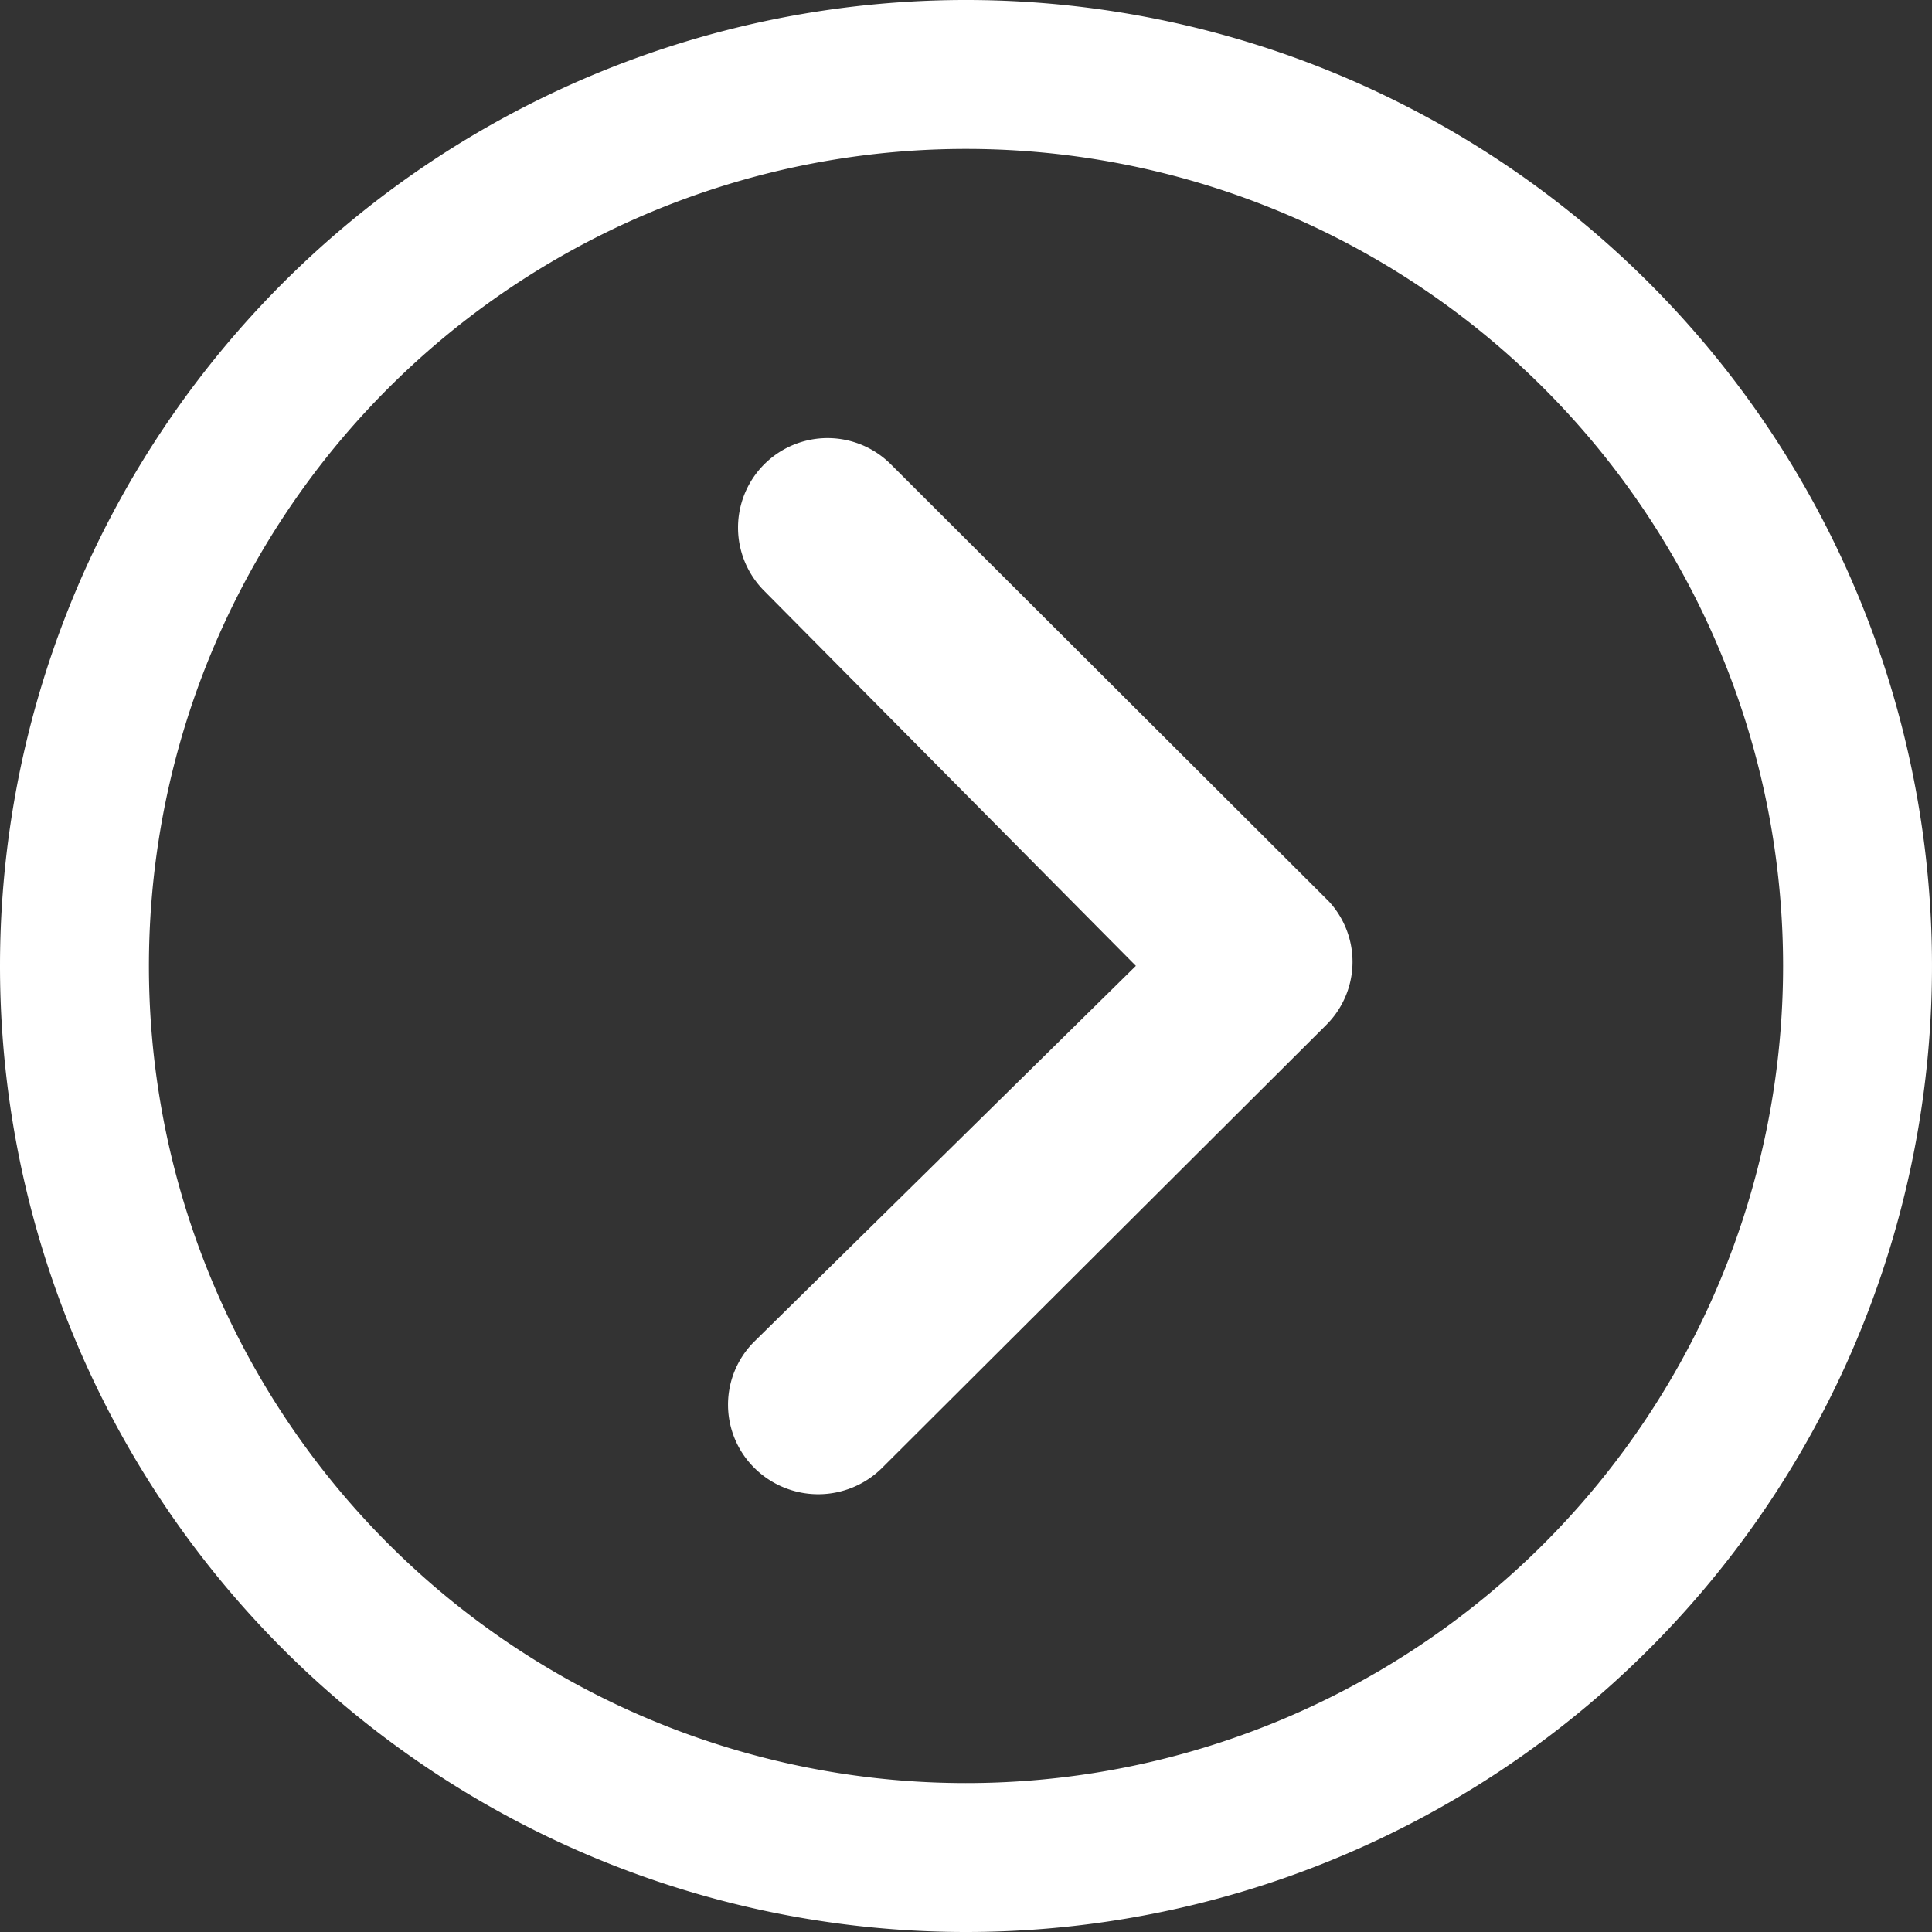
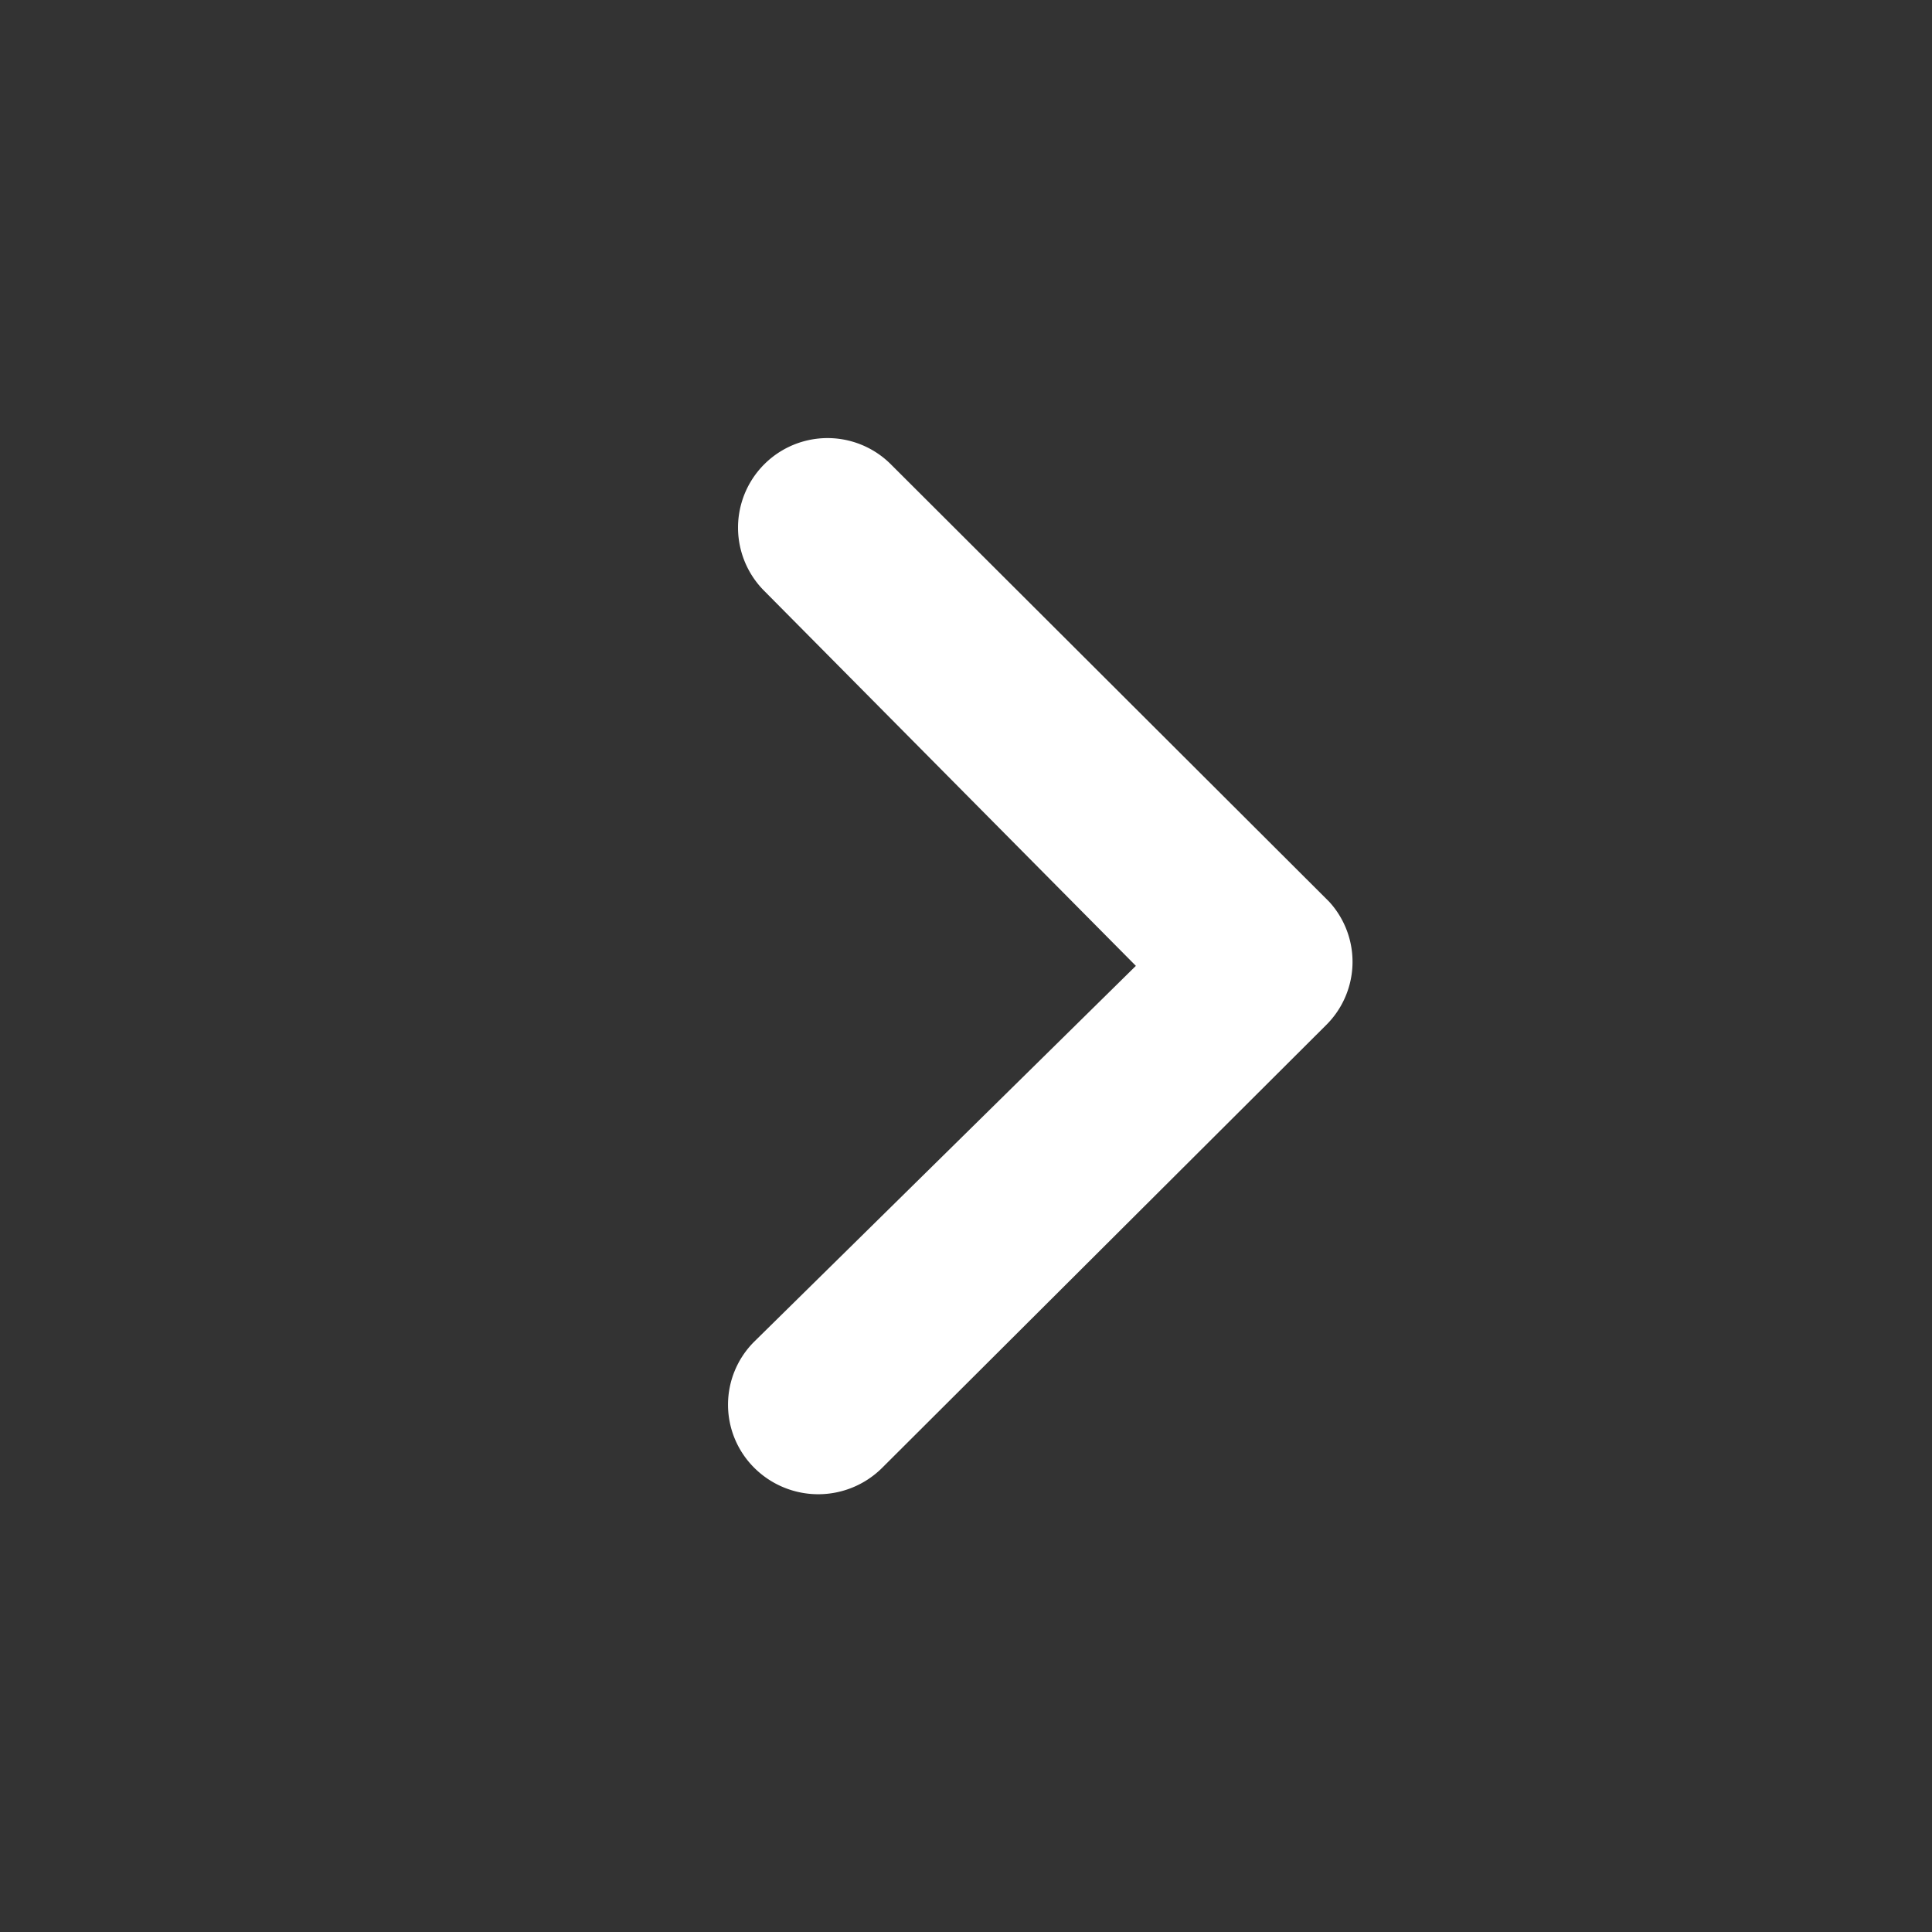
<svg xmlns="http://www.w3.org/2000/svg" id="botão-slider-destaque" width="40" height="40" viewBox="0 0 40 40">
  <rect x="0" y="0" width="40" height="40" fill="#333333" stroke="none" />
  <g id="Icon_ionic-ios-arrow-dropdown" data-name="Icon ionic-ios-arrow-dropdown" transform="translate(0 40) rotate(-90)">
    <path id="Caminho_1581" data-name="Caminho 1581" d="M10.522,14.964a1.876,1.876,0,0,0,0,2.633L19.7,26.8a1.842,1.842,0,0,0,2.551.058L31.3,17.79a1.853,1.853,0,1,0-2.609-2.633l-7.769,7.7-7.779-7.9A1.842,1.842,0,0,0,10.522,14.964Z" transform="translate(-0.919 0.66)" fill="#fff" />
-     <path id="Caminho_1582" data-name="Caminho 1582" d="M3.375,23.375a20,20,0,1,0,20-20A20,20,0,0,0,3.375,23.375ZM35.337,11.413A16.916,16.916,0,1,1,11.413,35.337,16.916,16.916,0,1,1,35.337,11.413Z" transform="translate(-3.375 -3.375)" fill="#fff" />
  </g>
</svg>